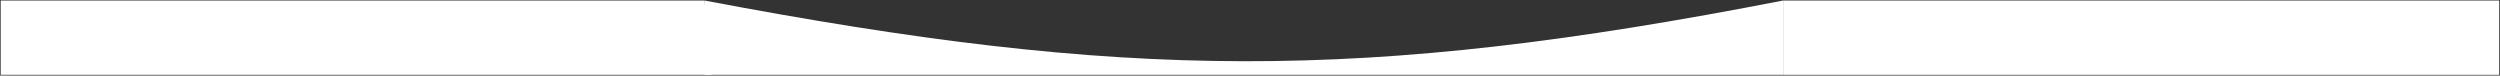
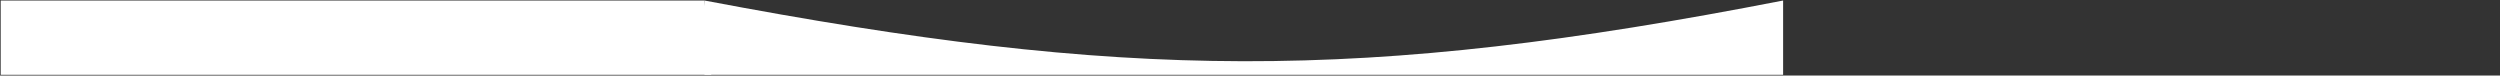
<svg xmlns="http://www.w3.org/2000/svg" width="2086" height="63" viewBox="0 0 2086 63" fill="none">
  <rect x="0" y="0" width="2086" height="63" fill="#333333" stroke="none" />
  <path d="M587.827 0.433C938.654 66.906 1135.69 69.038 1487.83 0.433V62.433H587.827V0.433Z" fill="white" />
-   <path d="M1487.83 0.433H2085.34V62.433H1487.83V0.433Z" fill="white" />
  <path d="M0.586 0.433H587.827L593.464 62.433H0.586V0.433Z" fill="white" />
</svg>